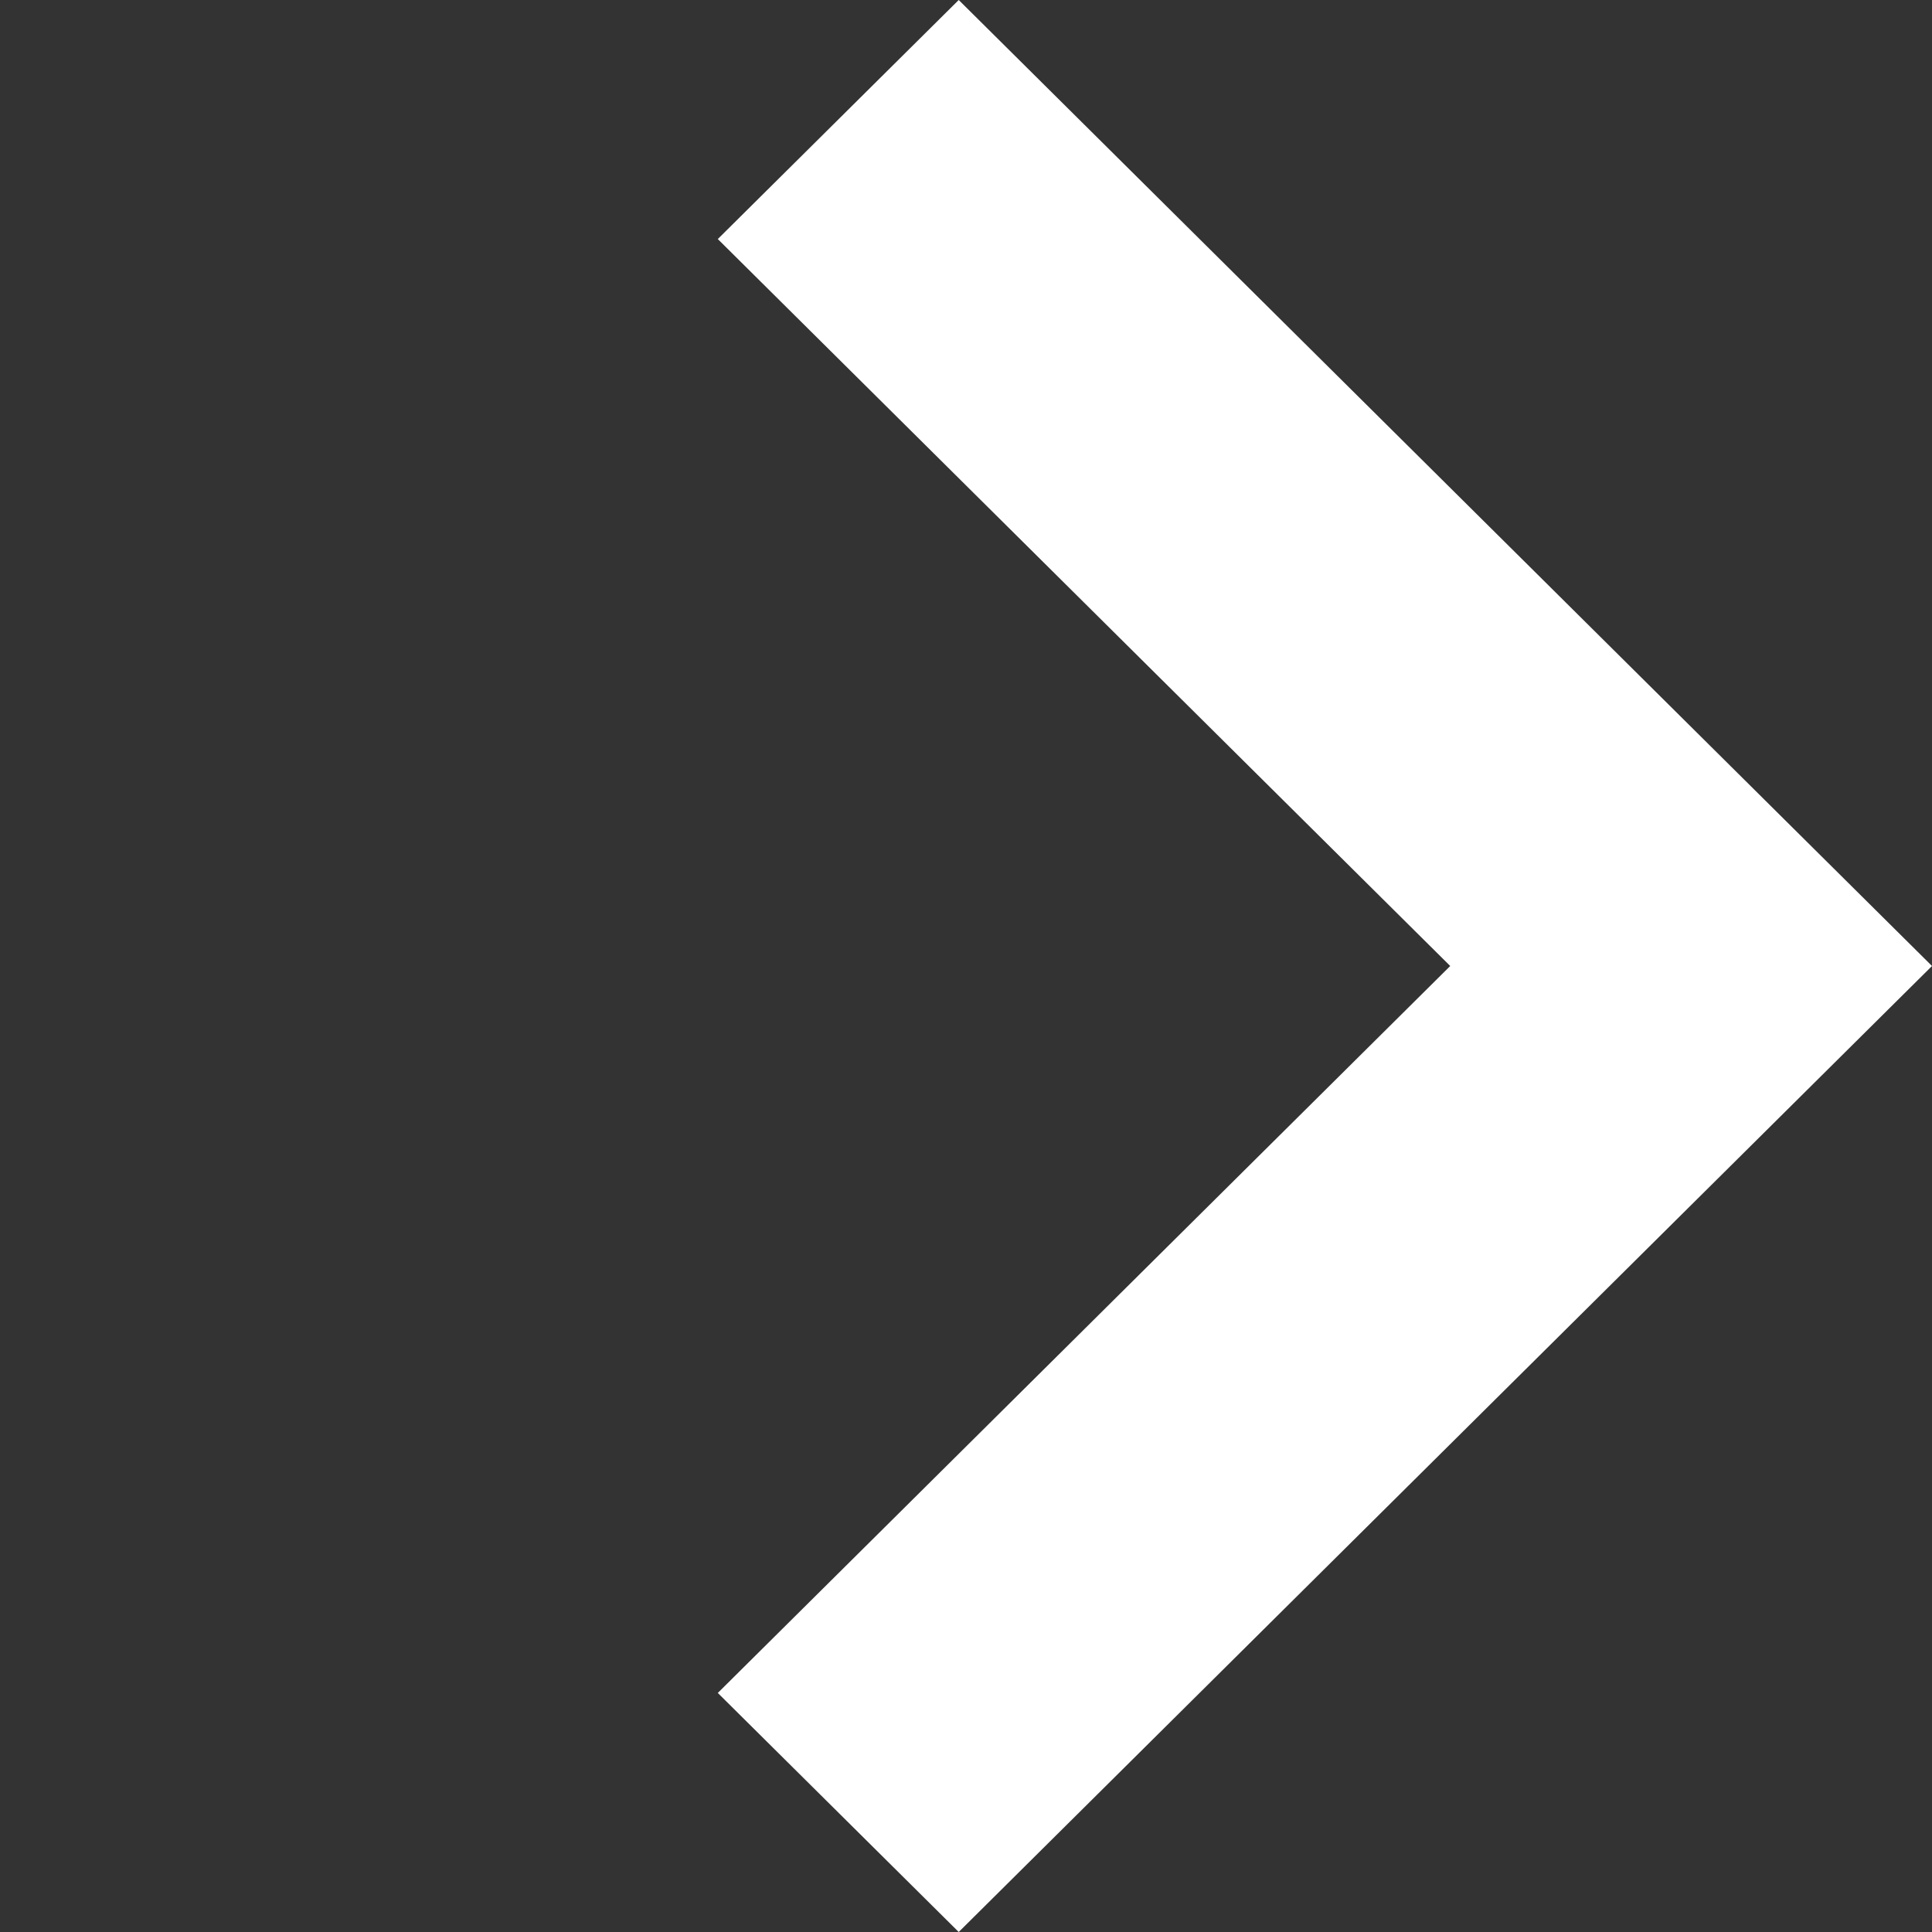
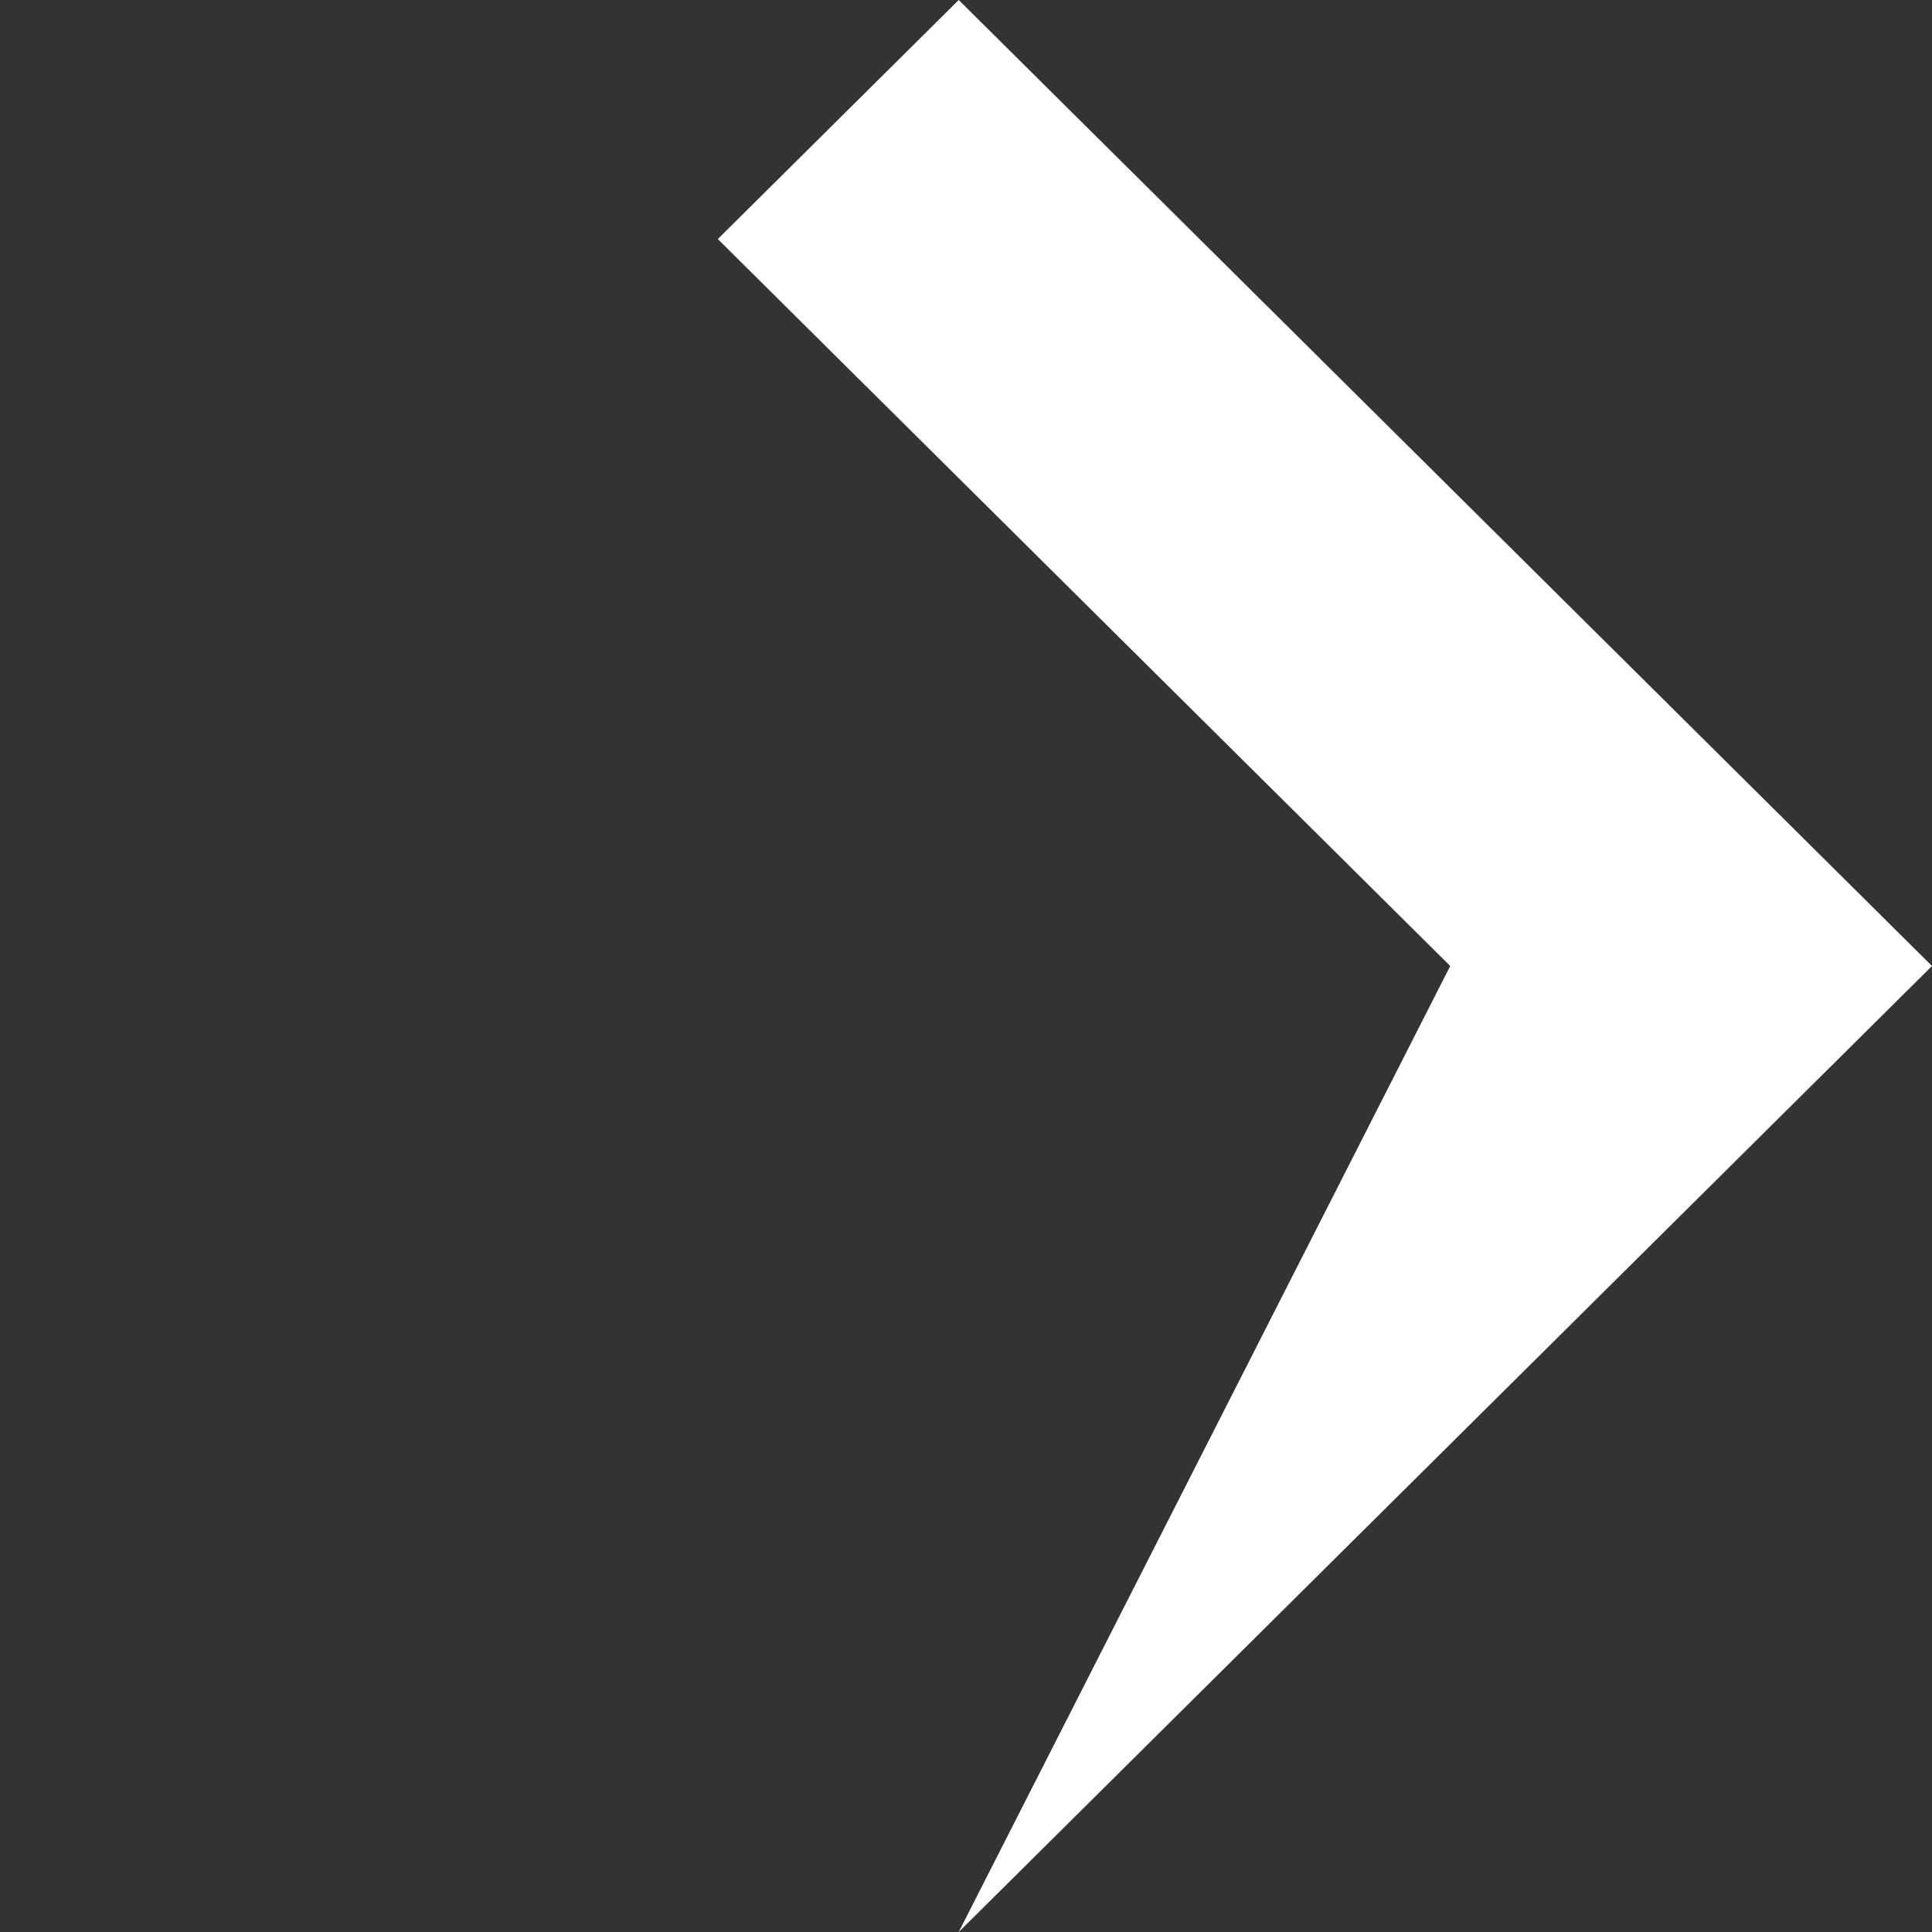
<svg xmlns="http://www.w3.org/2000/svg" width="30" height="30" viewBox="0 0 30 30" fill="none">
  <rect x="0" y="0" width="30" height="30" fill="#333333" stroke="none" />
-   <path d="M30 15L14.887 0L11.146 3.712L22.519 15L11.146 26.288L14.887 30L30 15Z" fill="white" />
+   <path d="M30 15L14.887 0L11.146 3.712L22.519 15L14.887 30L30 15Z" fill="white" />
</svg>